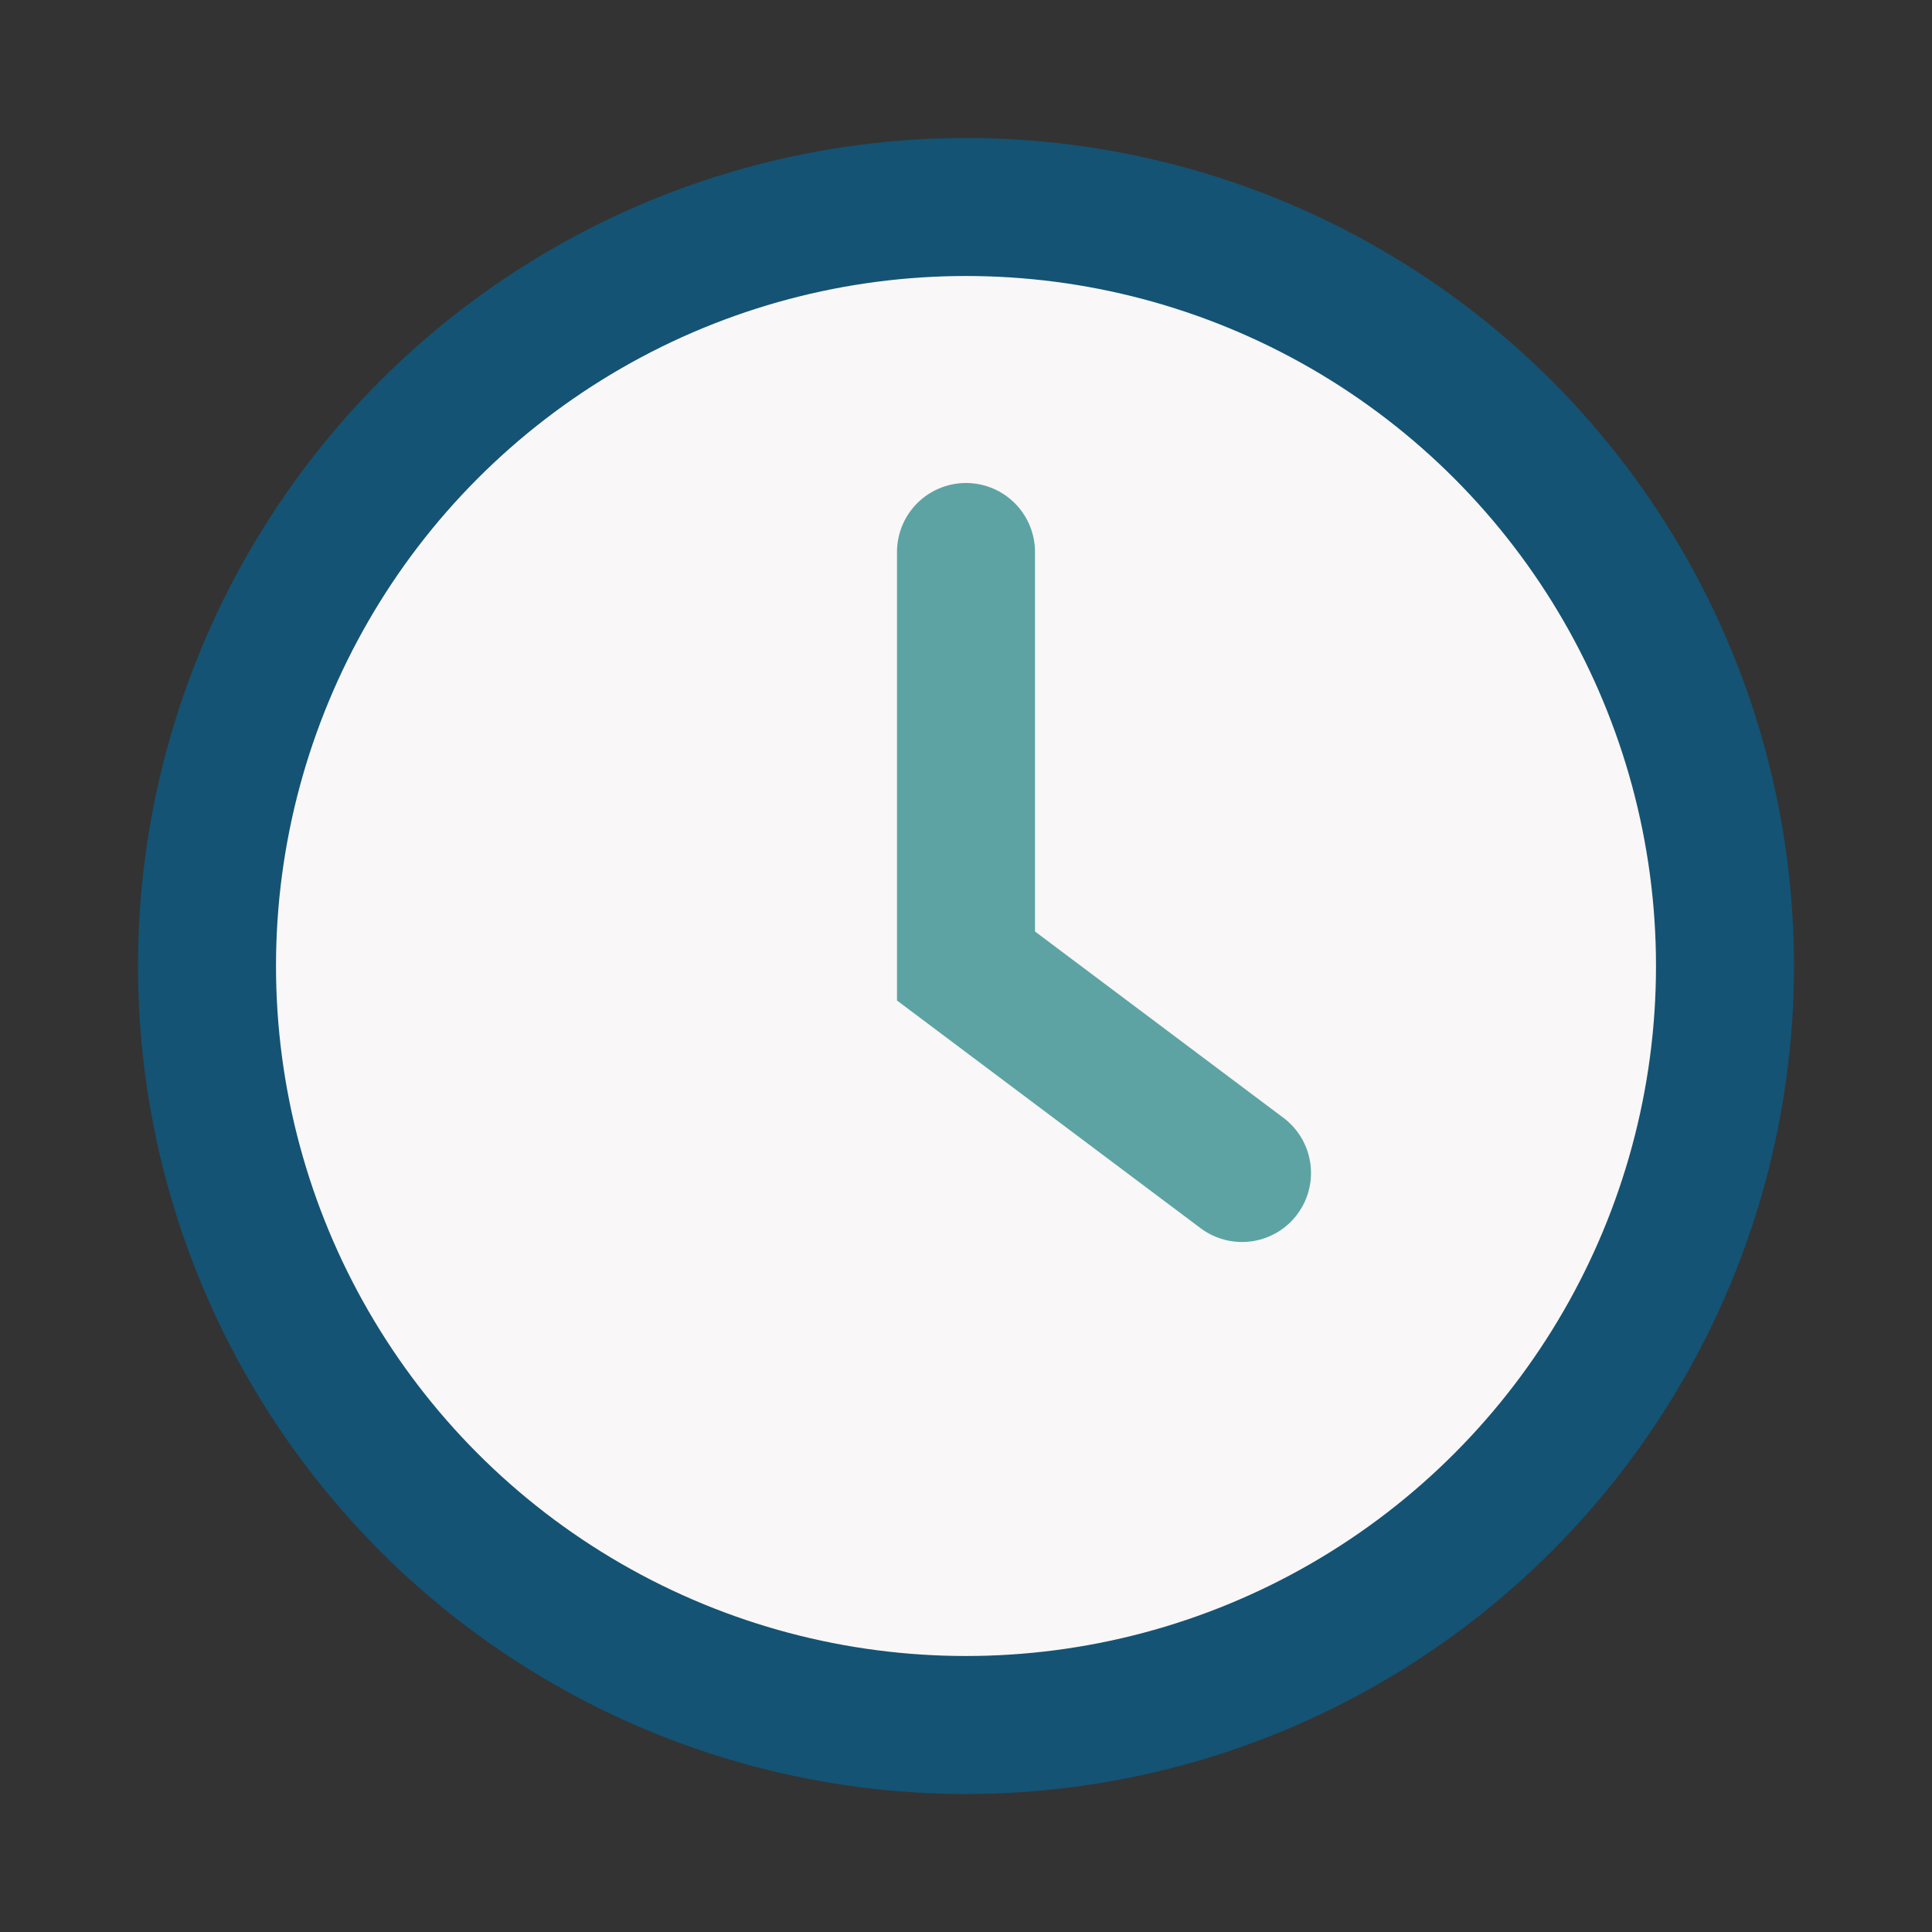
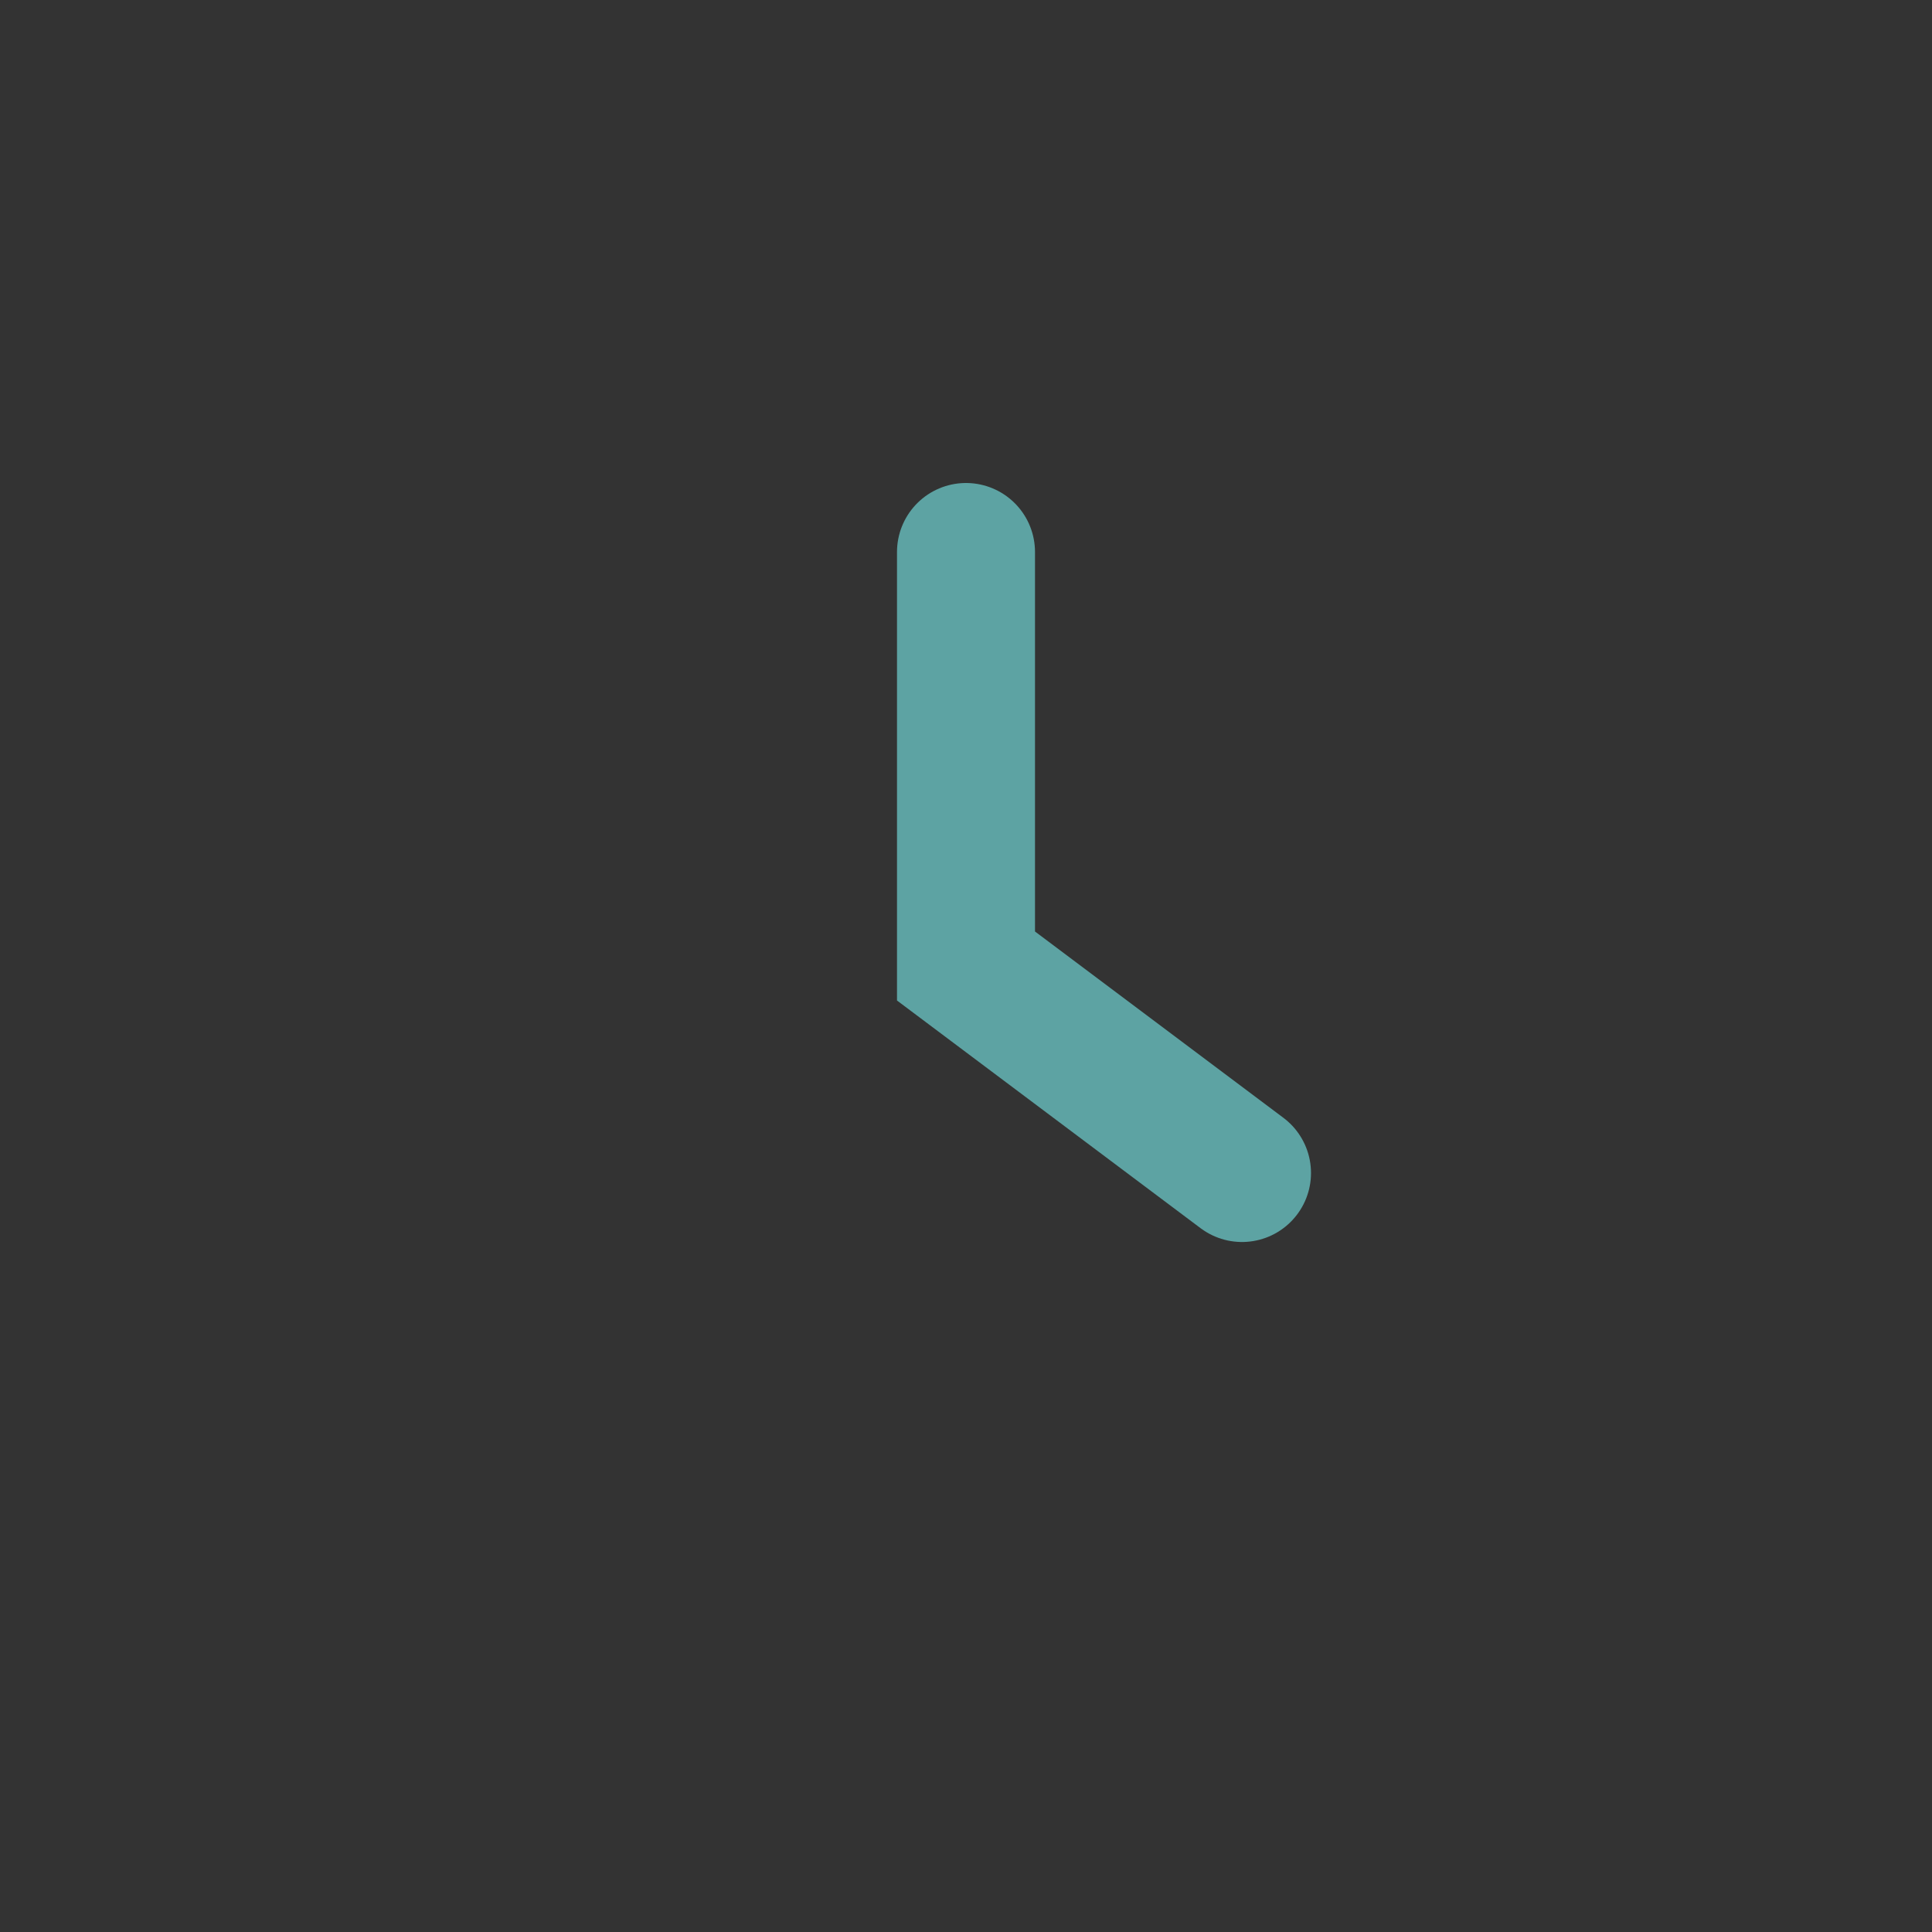
<svg xmlns="http://www.w3.org/2000/svg" width="28" height="28" viewBox="0 0 28 28">
  <rect x="0" y="0" width="28" height="28" fill="#333333" stroke="none" />
-   <circle cx="14" cy="14" r="11" fill="#F9F7F7" stroke="#145374" stroke-width="2" />
  <path d="M14 8v6l4 3" stroke="#5DA3A3" stroke-width="2" stroke-linecap="round" fill="none" />
</svg>